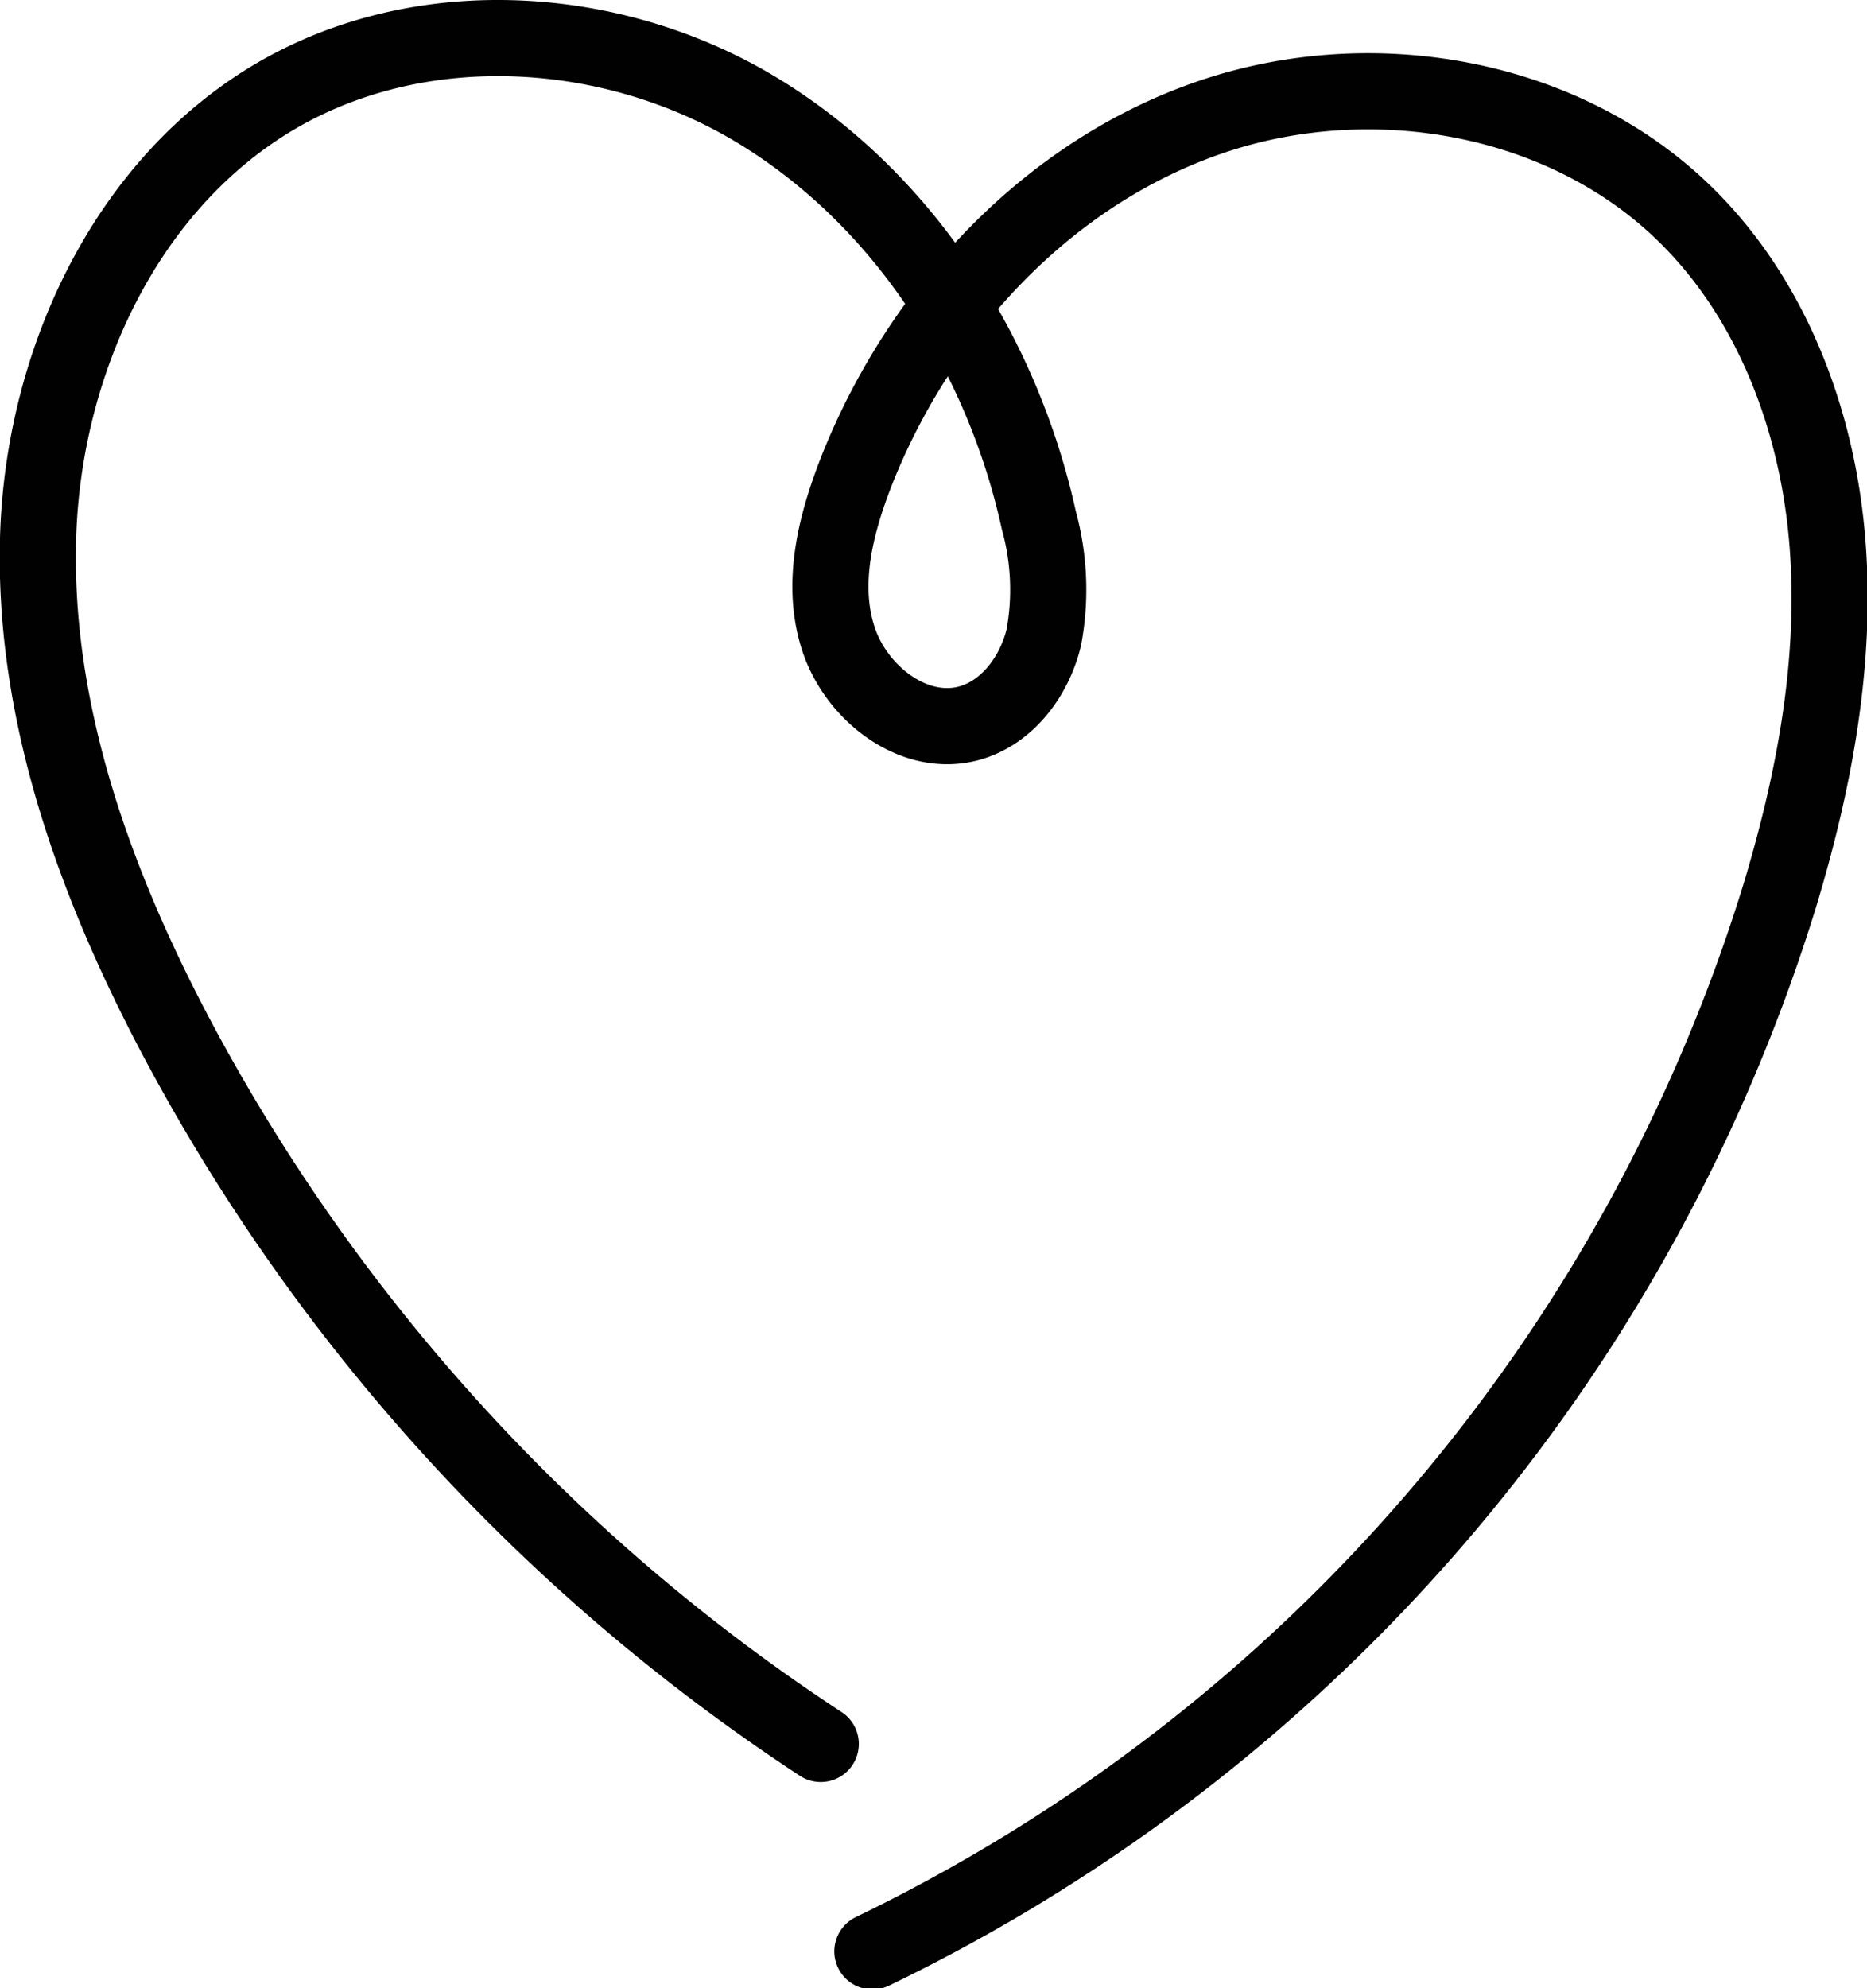
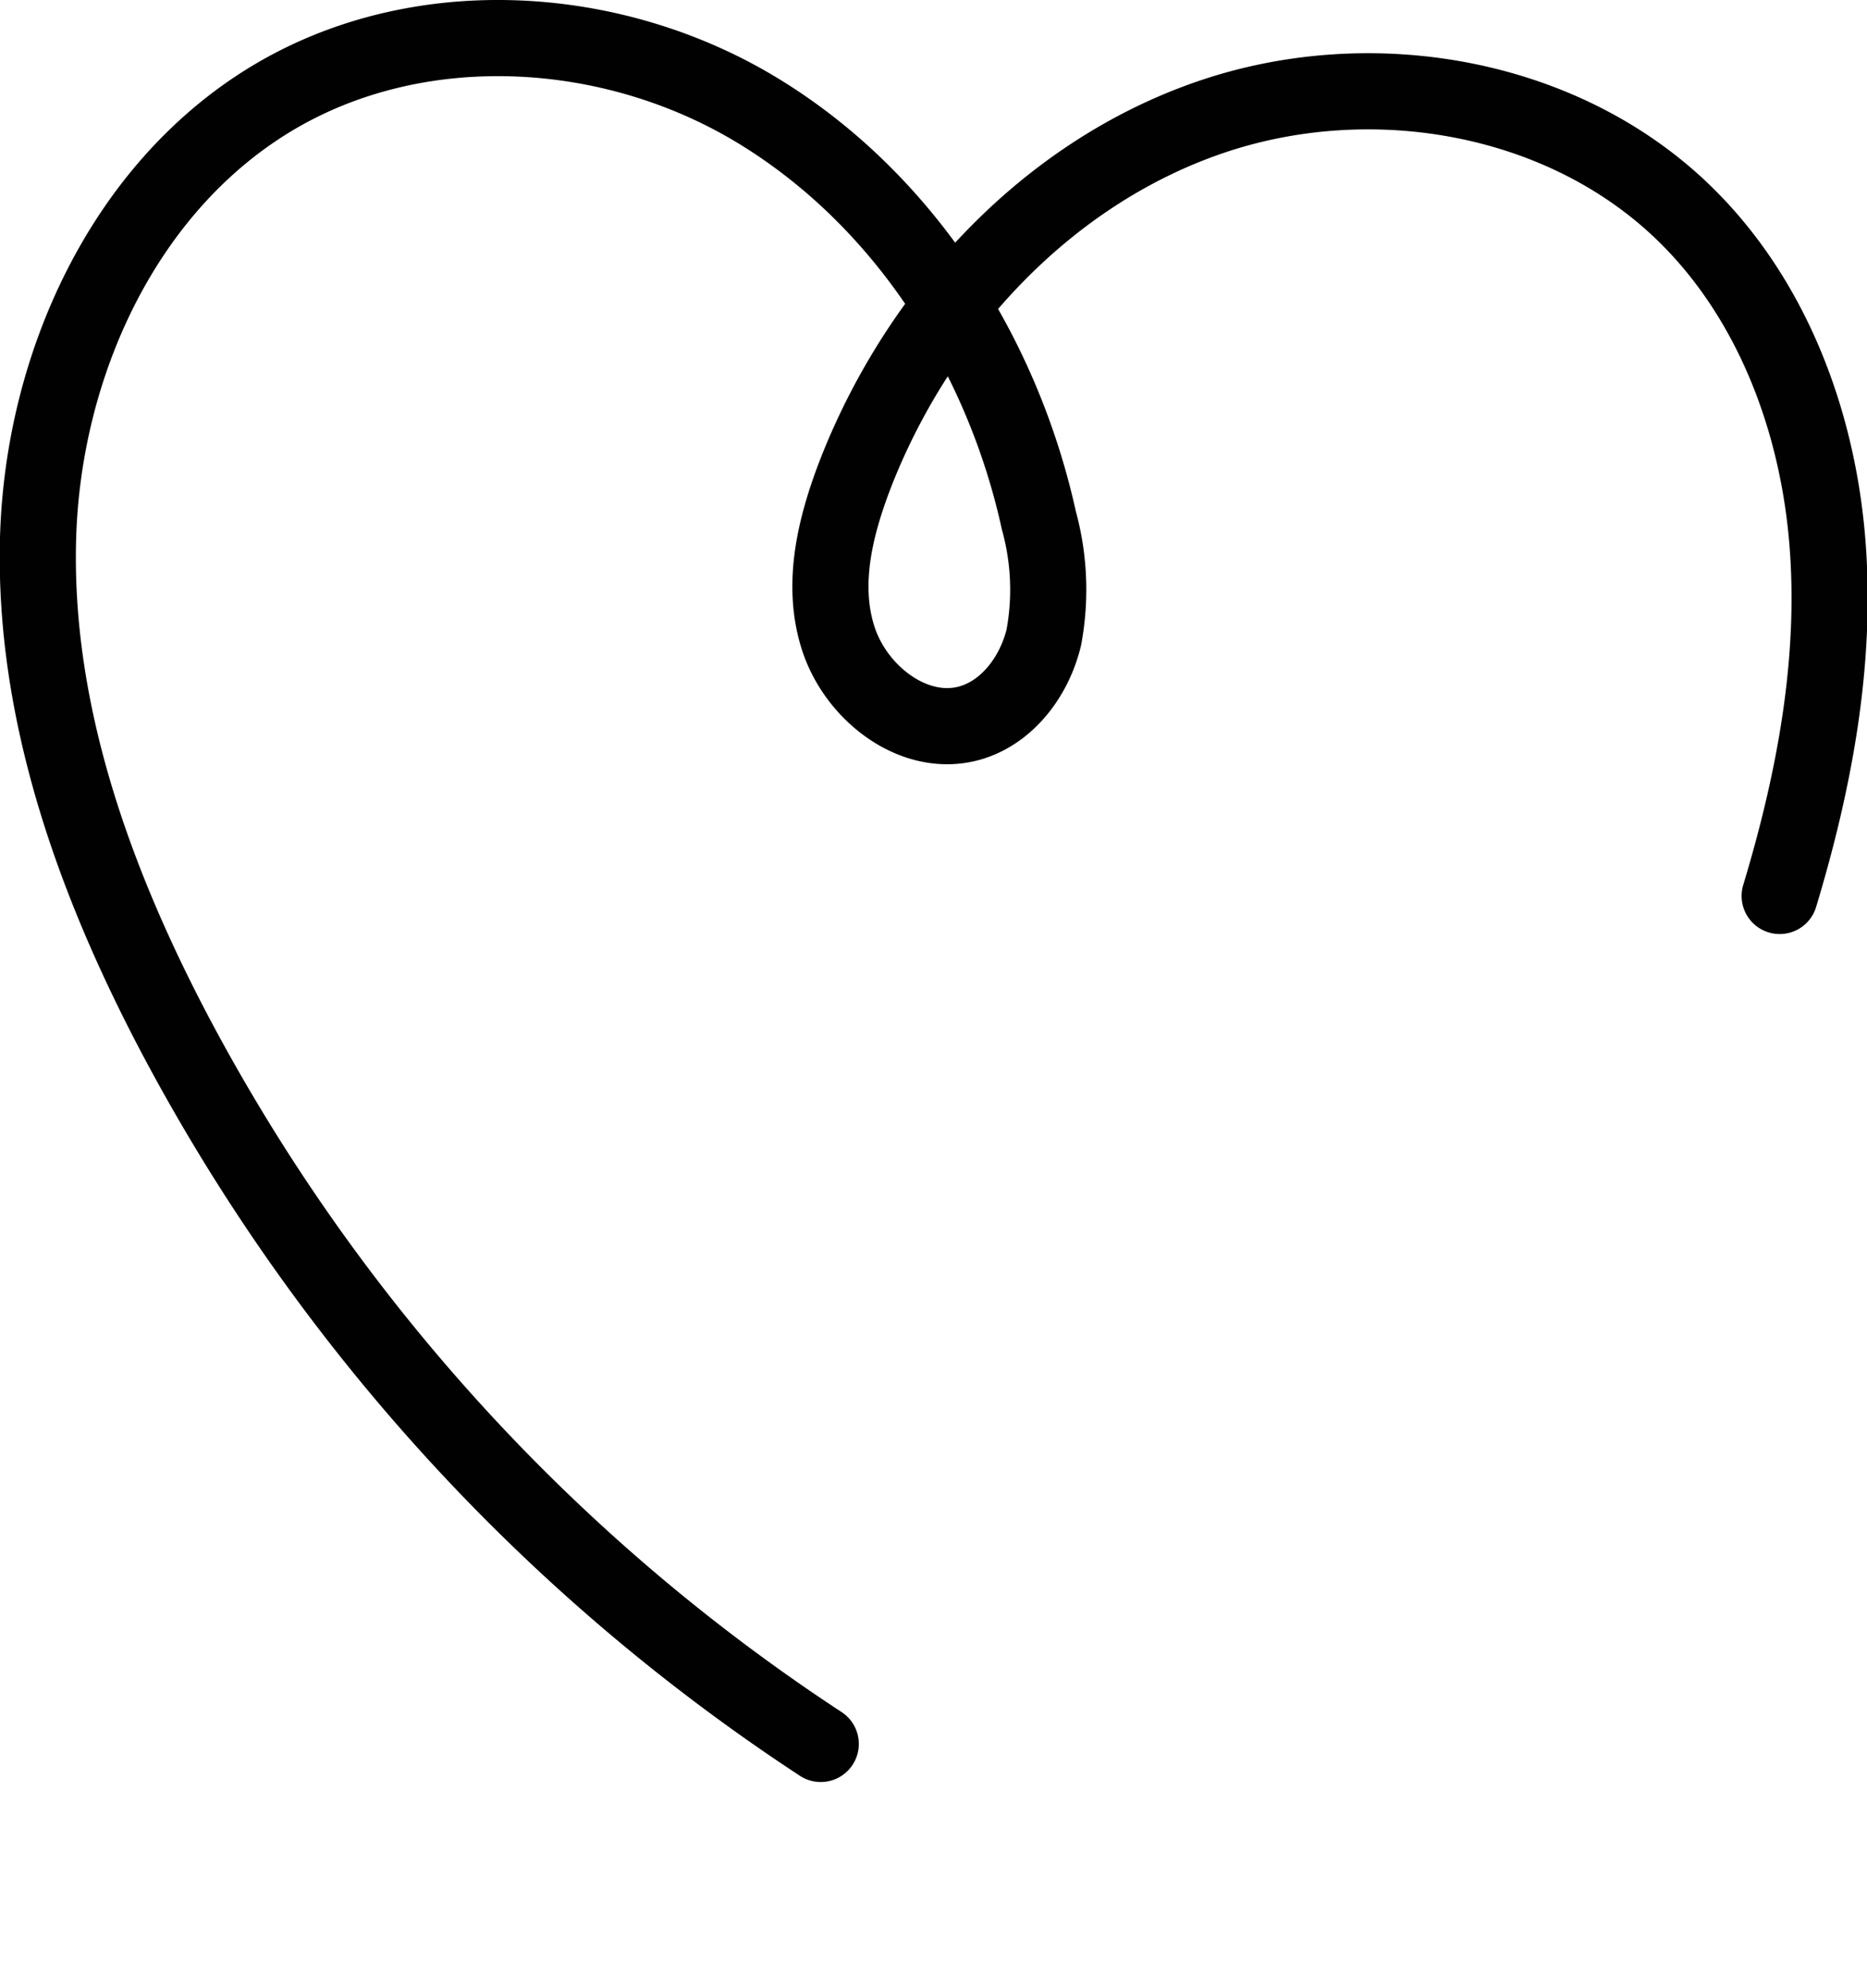
<svg xmlns="http://www.w3.org/2000/svg" xmlns:xlink="http://www.w3.org/1999/xlink" viewBox="0 0 55.91 59.52">
  <defs>
    <style>.cls-1{fill:none;stroke:#010101;stroke-linecap:round;stroke-linejoin:round;stroke-width:6px;}</style>
    <symbol id="syiv_icon" data-name="syiv_icon" viewBox="0 0 147.16 156.67">
-       <path class="cls-1" d="M64.68,137.38A151.57,151.57,0,0,1,13.76,81.45C7.4,69.37,2.62,56.05,3,42.4S9.75,14.77,21.45,7.74c11.51-6.91,26.82-6,38.31,1S79,27.93,81.87,41a20.52,20.52,0,0,1,.39,9.21c-.72,3-2.8,5.85-5.77,6.73-4.37,1.28-9-2.27-10.42-6.62S65.86,41.27,67.54,37c5-12.56,15-23.35,27.8-27.75S123.43,7.53,133,17.07c6.7,6.67,10.22,16.09,11,25.51s-1,18.9-3.75,28a137.23,137.23,0,0,1-71.5,83.14" />
+       <path class="cls-1" d="M64.68,137.38A151.57,151.57,0,0,1,13.76,81.45C7.4,69.37,2.62,56.05,3,42.4S9.75,14.77,21.45,7.74c11.51-6.91,26.82-6,38.31,1S79,27.93,81.87,41a20.52,20.52,0,0,1,.39,9.21c-.72,3-2.8,5.85-5.77,6.73-4.37,1.28-9-2.27-10.42-6.62S65.86,41.27,67.54,37c5-12.56,15-23.35,27.8-27.75S123.43,7.53,133,17.07c6.7,6.67,10.22,16.09,11,25.51s-1,18.9-3.75,28" />
    </symbol>
  </defs>
  <title>icon_rsvp</title>
  <g id="Layer_2" data-name="Layer 2">
    <g id="Layer_1-2" data-name="Layer 1">
      <use width="147.16" height="156.67" transform="scale(0.38)" xlink:href="#syiv_icon" />
    </g>
  </g>
</svg>